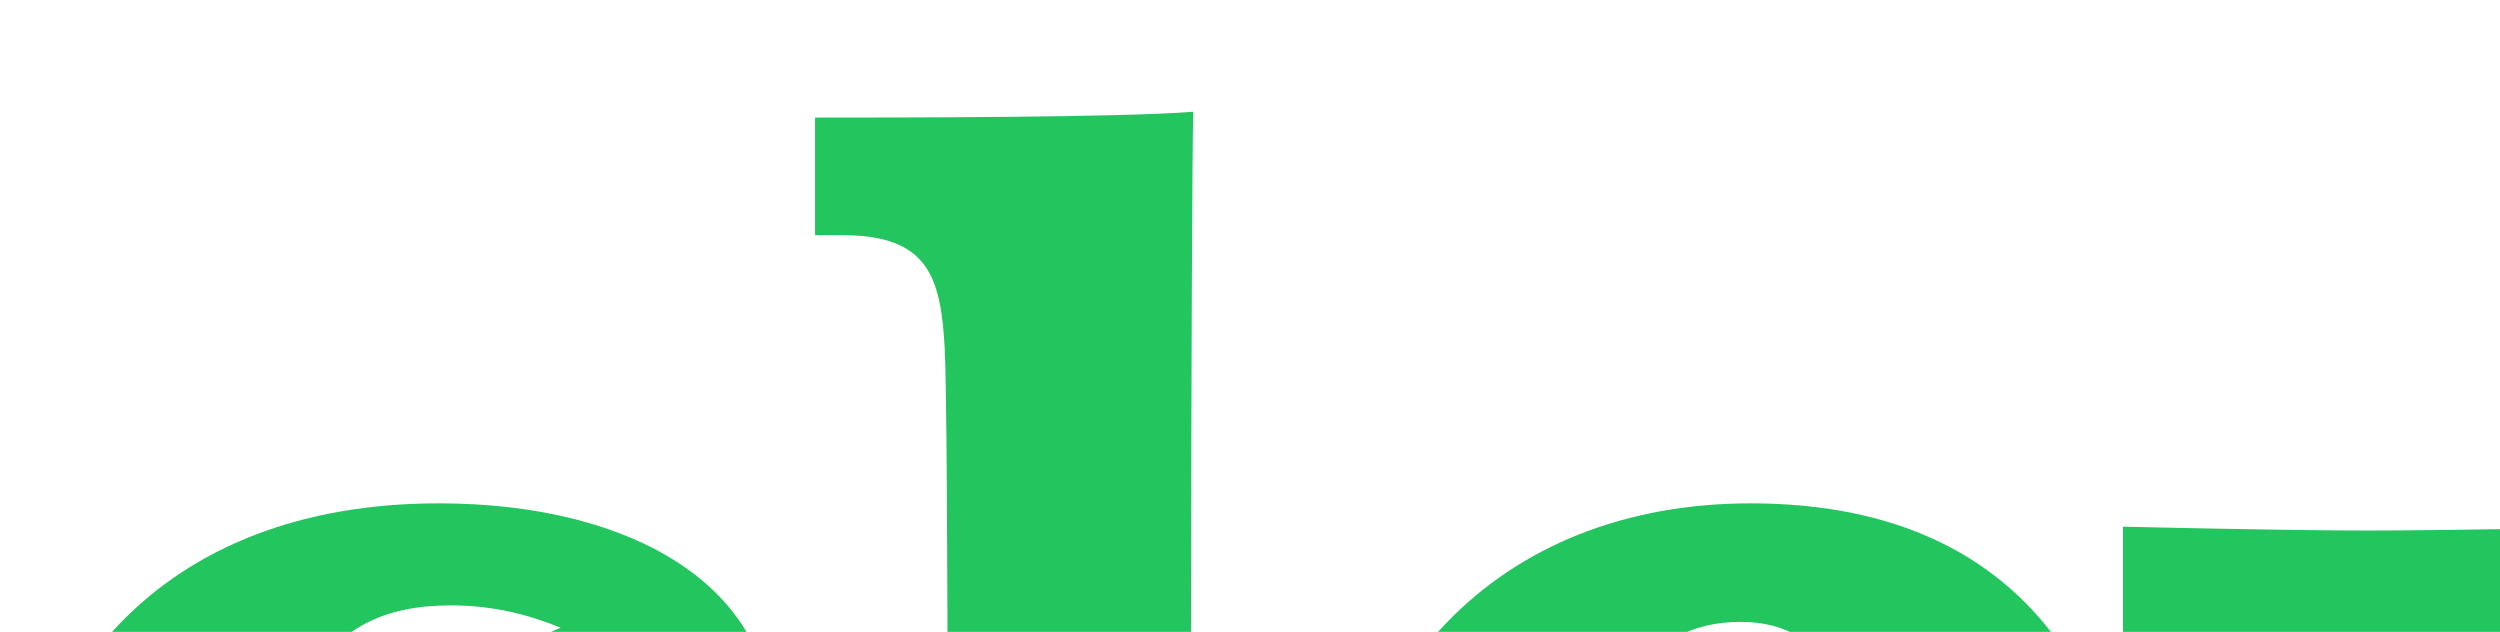
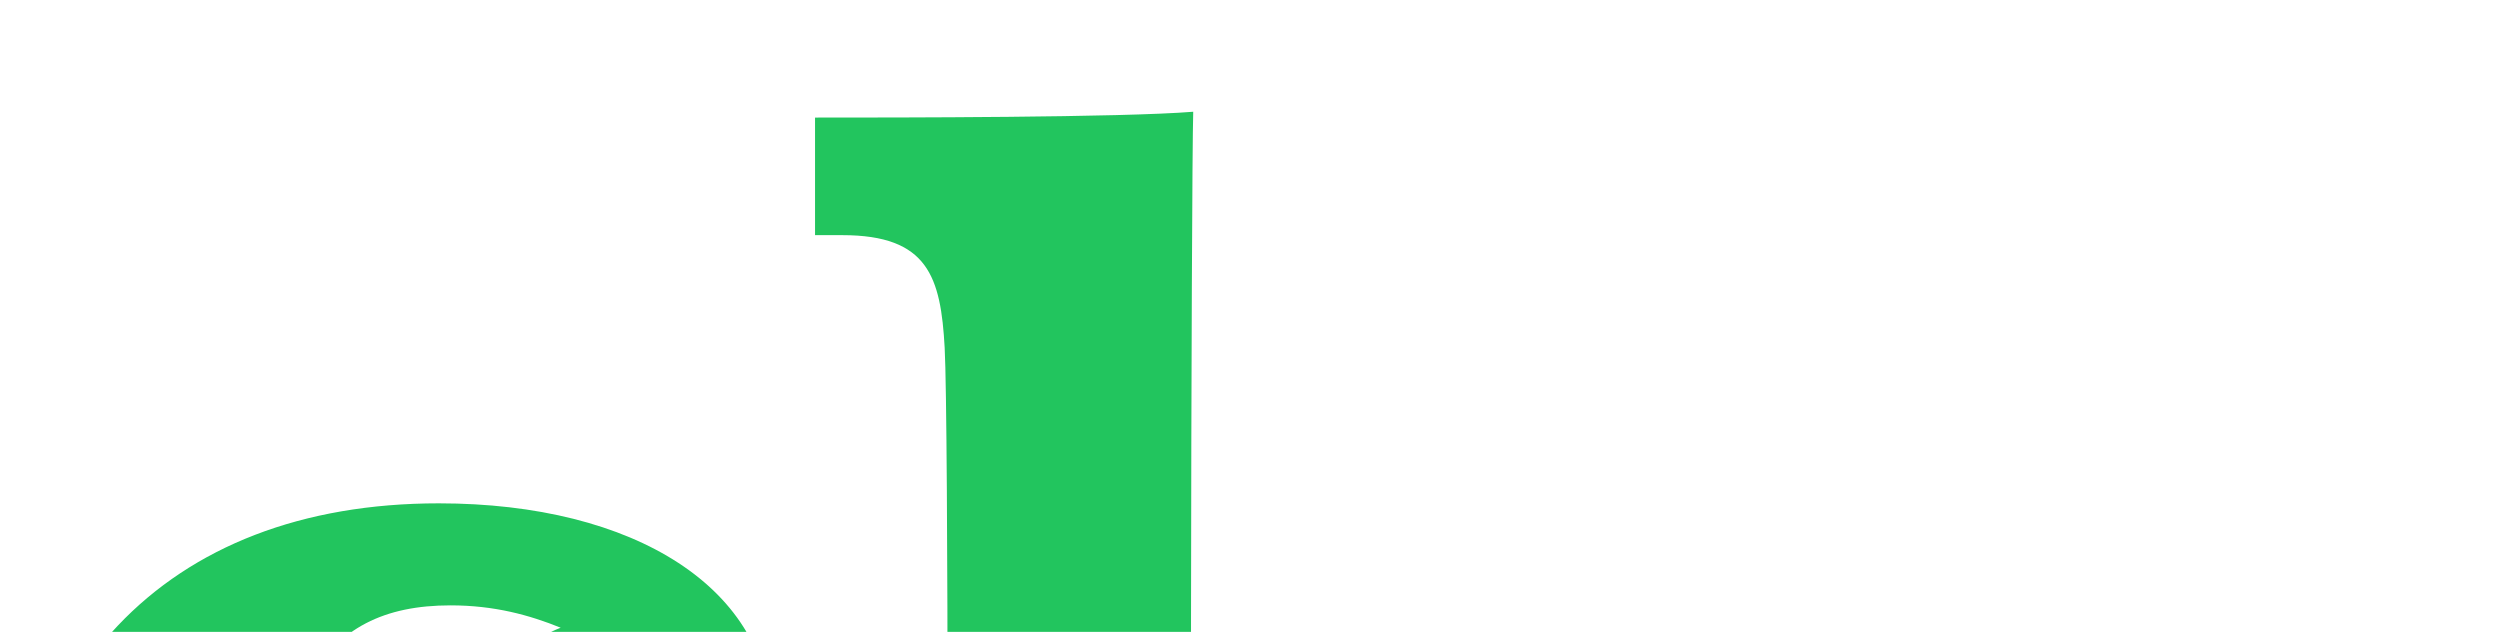
<svg viewBox="0 0 364 92">
  <g style="fill:#000;fill-opacity:1;stroke:none;stroke-width:1;stroke-opacity:1;fill-rule:nonzero">
    <g style="fill:none;fill-opacity:1;stroke:none;stroke-width:1;stroke-opacity:1;fill-rule:nonzero">
      <g style="fill:#22c55e">
        <path d="M115.552 163.832c-4.261 24.9-22.424 40.888-54.495 40.888C21.464 204.72.32 181.941.32 140.205c0-41.736 23.699-66.919 63.575-66.919 28.524 0 48.392 12.45 48.392 32.116 0 12.45-7.665 19.948-20.72 19.948s-20.293-6.932-20.293-17.826c0-7.216 3.122-13.3 10.36-16.129-4.541-1.84-9.65-3.254-16.036-3.254-19.158 0-27.105 13.016-27.105 49.659s7.238 47.82 25.828 47.82 25.543-9.621 28.807-24.193c2.697 0 19.439 2.405 22.424 2.405Z" />
      </g>
      <g style="fill:#22c55e">
        <path d="M173.733 166.237c.566 12.733 3.975 16.978 14.614 16.978h4.826v17.826c-3.404 0-23.981-.849-37.324-.849-13.337 0-35.616.849-37.459.849v-17.826h5.107c10.924-.284 13.623-4.528 14.048-16.695.566-12.45.566-105.543 0-115.87-.565-10.329-2.413-16.412-14.899-16.412h-3.976v-17.12c11.921 0 44.704 0 55.063-.848-.285 9.62-.566 137.234 0 149.967Z" />
      </g>
      <g style="fill:#22c55e">
-         <path d="M309.682 164.257c-4.541 24.9-22.425 40.887-55.063 40.887-38.881 0-61.446-22.495-61.446-64.939 0-42.444 25.544-66.919 61.732-66.919 41.719 0 58.607 29.428 55.908 71.164h-79.89c.851 30.559 9.648 41.594 28.237 41.594 18.59 0 25.544-9.337 28.523-24.193 2.984 0 19.16 2.406 22.139 2.406h-.14Zm-78.759-29.994h35.331c4.261 0 6.103-.849 6.103-7.64 0-24.617-5.817-36.077-18.874-36.077-14.049 0-22.134 10.894-22.56 43.717Z" />
-       </g>
+         </g>
      <g style="fill:#22c55e">
-         <path d="M450.026 94.083c-10.924 0-17.027 1.84-23.696 18.251-9.653 23.91-26.68 67.627-34.345 91.819-3.69-.283-21.003-.283-24.547 0-8.231-24.9-25.258-69.041-34.626-92.385-4.541-11.177-6.103-17.826-20.292-17.826h-3.409v-17.26s23.416.565 35.622.565c12.201 0 40.443-.566 40.443-.566v17.26h-5.107c-8.231 0-12.491 5.094-9.653 15.422 3.125 12.167 13.058 42.16 19.441 60.27 6.954-18.11 17.598-47.961 21.003-60.27 2.413-8.206 1.276-15.421-8.797-15.421h-5.818v-17.26s19.441.565 28.808.565c9.362 0 29.799-.566 29.799-.566v17.26h-5.106l.28.142Z" />
-       </g>
+         </g>
      <g style="fill:#22c55e">
        <path d="M565.823 164.257c-4.541 24.9-22.419 40.887-55.057 40.887-38.886 0-61.446-22.495-61.446-64.939 0-42.444 25.544-66.919 61.726-66.919 41.725 0 58.612 29.428 55.914 71.164h-79.895c.851 30.559 9.507 41.594 28.242 41.594 18.729 0 25.544-9.337 28.522-24.193 2.979 0 19.155 2.406 22.14 2.406h-.146Zm-78.758-29.994h35.336c4.256 0 6.103-.849 6.103-7.64 0-24.617-5.817-36.077-18.875-36.077-14.048 0-22.139 10.894-22.564 43.717Z" />
      </g>
      <g style="fill:#22c55e">
        <path d="M631.104 132.99v34.804c0 12.45 3.69 15.421 14.9 15.421h7.239c-.285 3.961-.285 15.987 0 17.826-3.409 0-24.692-.849-38.886-.849-14.188 0-36.753.849-38.881.849.28-1.839.28-14.006 0-17.826h5.107c11.209-.283 14.048-3.113 14.334-15.138.565-12.168.285-49.659 0-58.856-.566-10.045-2.699-15.138-14.9-15.138h-4.261c.286-3.96.286-13.016 0-16.977 11.921 0 41.58 0 51.944-.85l-2.413 29.711c4.541-21.787 16.461-32.68 35.051-32.68 18.589 0 28.237 10.044 28.237 27.021 0 14.289-7.66 22.495-20.718 22.495-11.495 0-18.303-6.366-18.303-16.694 0-11.884 10.073-17.826 20.291-17.26-2.979-1.84-7.24-3.255-12.486-3.255-16.747 0-26.115 15.139-26.115 47.254l-.14.142Z" />
      </g>
      <g style="fill:#22c55e">
        <path d="M750.871 168.077c.571 12.732 4.261 15.138 14.62 15.138h4.826v17.826c-3.409 0-23.987-.849-37.324-.849s-35.617.849-37.464.849v-17.826h5.112c10.924-.283 13.623-2.406 14.048-14.856.566-12.167.566-49.658 0-59.986-.571-10.329-2.413-14.29-14.905-14.29h-4.255V77.106c13.623 0 43.707-.283 55.342-.85-.28 4.811-.565 79.371 0 91.821Z" />
      </g>
      <g style="fill:#22c55e">
        <path d="M730.3 57.723c-10.504 0-18.024-7.357-18.024-18.392s7.38-18.11 18.024-18.11c10.638 0 18.444 7.64 18.444 18.11 0 10.47-7.66 18.392-18.444 18.392Z" />
      </g>
      <g style="fill:#22c55e">
        <path d="M1045.33 163.832c-4.25 24.9-22.28 40.888-54.488 40.888-39.592 0-60.74-22.779-60.74-64.515 0-41.736 23.701-66.919 63.579-66.919 28.519 0 48.389 12.45 48.389 32.116 0 12.45-7.66 19.948-20.72 19.948-13.06 0-20.15-6.932-20.15-17.826 0-7.216 3.26-13.3 10.36-16.129-4.54-1.84-9.51-3.254-16.037-3.254-19.155 0-27.106 13.016-27.106 49.659s7.24 47.82 25.829 47.82c18.594 0 25.544-9.621 28.804-24.193 2.7 0 19.44 2.405 22.28 2.405Z" />
      </g>
      <g style="fill:#22c55e">
        <path d="M923.579 183.215c-10.364 0-14.054-2.406-14.62-15.138-.565-12.45-.285-87.01 0-91.82-6.528.283-19.015.566-30.935.707h-34.626l.566-3.537c8.516-44.565 20.151-61.26 38.175-61.26 6.103 0 12.206 3.962 14.759 9.48-1.847-.567-3.829-.991-5.963-.991-10.498 0-18.018 7.64-18.018 18.11 0 10.468 7.38 18.391 18.018 18.391 4.827 0 8.942-1.556 12.207-4.244.425-.283.711-.566.991-.849 6.954-5.8 8.091-12.733 8.656-16.836C914.922 18.11 902.576 0 881.854 0c-20.718 0-51.513 13.299-73.081 73.144l-1.277 3.82h-34.485v17.26h29.093c-4.687 16.978-8.656 36.927-11.921 60.129-10.929 76.681-16.887 105.26-43.707 105.26-6.243 0-10.359-1.415-12.486-4.103 8.936 2.122 18.018-1.698 19.866-10.894 2.127-9.479-3.836-15.562-13.343-15.562-9.508 0-16.316 4.669-18.304 14.147-3.264 14.149 5.677 26.599 28.382 26.599 41.154 0 71.519-38.624 88.977-167.37.28-2.687.706-5.376.991-7.923h19.866c10.359.567 11.921 4.67 12.492 14.29.566 10.328.566 47.82 0 59.987-.571 12.45-3.264 14.572-14.048 14.855h-5.112v17.827c1.847 0 24.267-.85 37.464-.85s33.774.85 37.324.85v-17.827h-4.826l-.14-.424Z" />
      </g>
      <g style="fill:#22c55e">
        <path d="M1052.55 199.182v-8.387h4.25c.34 0 .71.099 1.11.296.4.189.74.485 1.02.886.29.394.43.894.43 1.5 0 .614-.14 1.137-.44 1.568a2.88 2.88 0 0 1-1.08.966c-.42.22-.81.33-1.18.33h-3.07v-1.364h2.5c.25 0 .52-.125.81-.375.29-.25.44-.625.44-1.125 0-.515-.15-.863-.44-1.045-.29-.182-.54-.273-.76-.273h-1.75v7.023h-1.84Zm5.06-3.955 2.09 3.955h-2.02l-2.04-3.955h1.97Zm-1.88 8.955c-1.26 0-2.44-.235-3.54-.705a9.044 9.044 0 0 1-2.89-1.954 9.064 9.064 0 0 1-1.96-2.898c-.47-1.098-.7-2.277-.7-3.534 0-1.258.23-2.436.7-3.534a9.042 9.042 0 0 1 1.96-2.898 9.044 9.044 0 0 1 2.89-1.954c1.1-.47 2.28-.705 3.54-.705a8.9 8.9 0 0 1 3.53.705 9.088 9.088 0 0 1 2.9 1.954 9.178 9.178 0 0 1 1.95 2.898c.47 1.098.71 2.276.71 3.534 0 1.257-.24 2.436-.71 3.534a9.201 9.201 0 0 1-1.95 2.898 9.088 9.088 0 0 1-2.9 1.954 8.9 8.9 0 0 1-3.53.705Zm0-2.182c1.27 0 2.43-.311 3.47-.932a7.005 7.005 0 0 0 2.5-2.5c.63-1.045.94-2.204.94-3.477 0-1.273-.31-2.432-.94-3.477a7.005 7.005 0 0 0-2.5-2.5c-1.04-.622-2.2-.932-3.47-.932-1.28 0-2.43.31-3.48.932a7.005 7.005 0 0 0-2.5 2.5c-.62 1.045-.93 2.204-.93 3.477 0 1.273.31 2.432.93 3.477a7.005 7.005 0 0 0 2.5 2.5c1.05.621 2.2.932 3.48.932Z" />
      </g>
    </g>
  </g>
</svg>